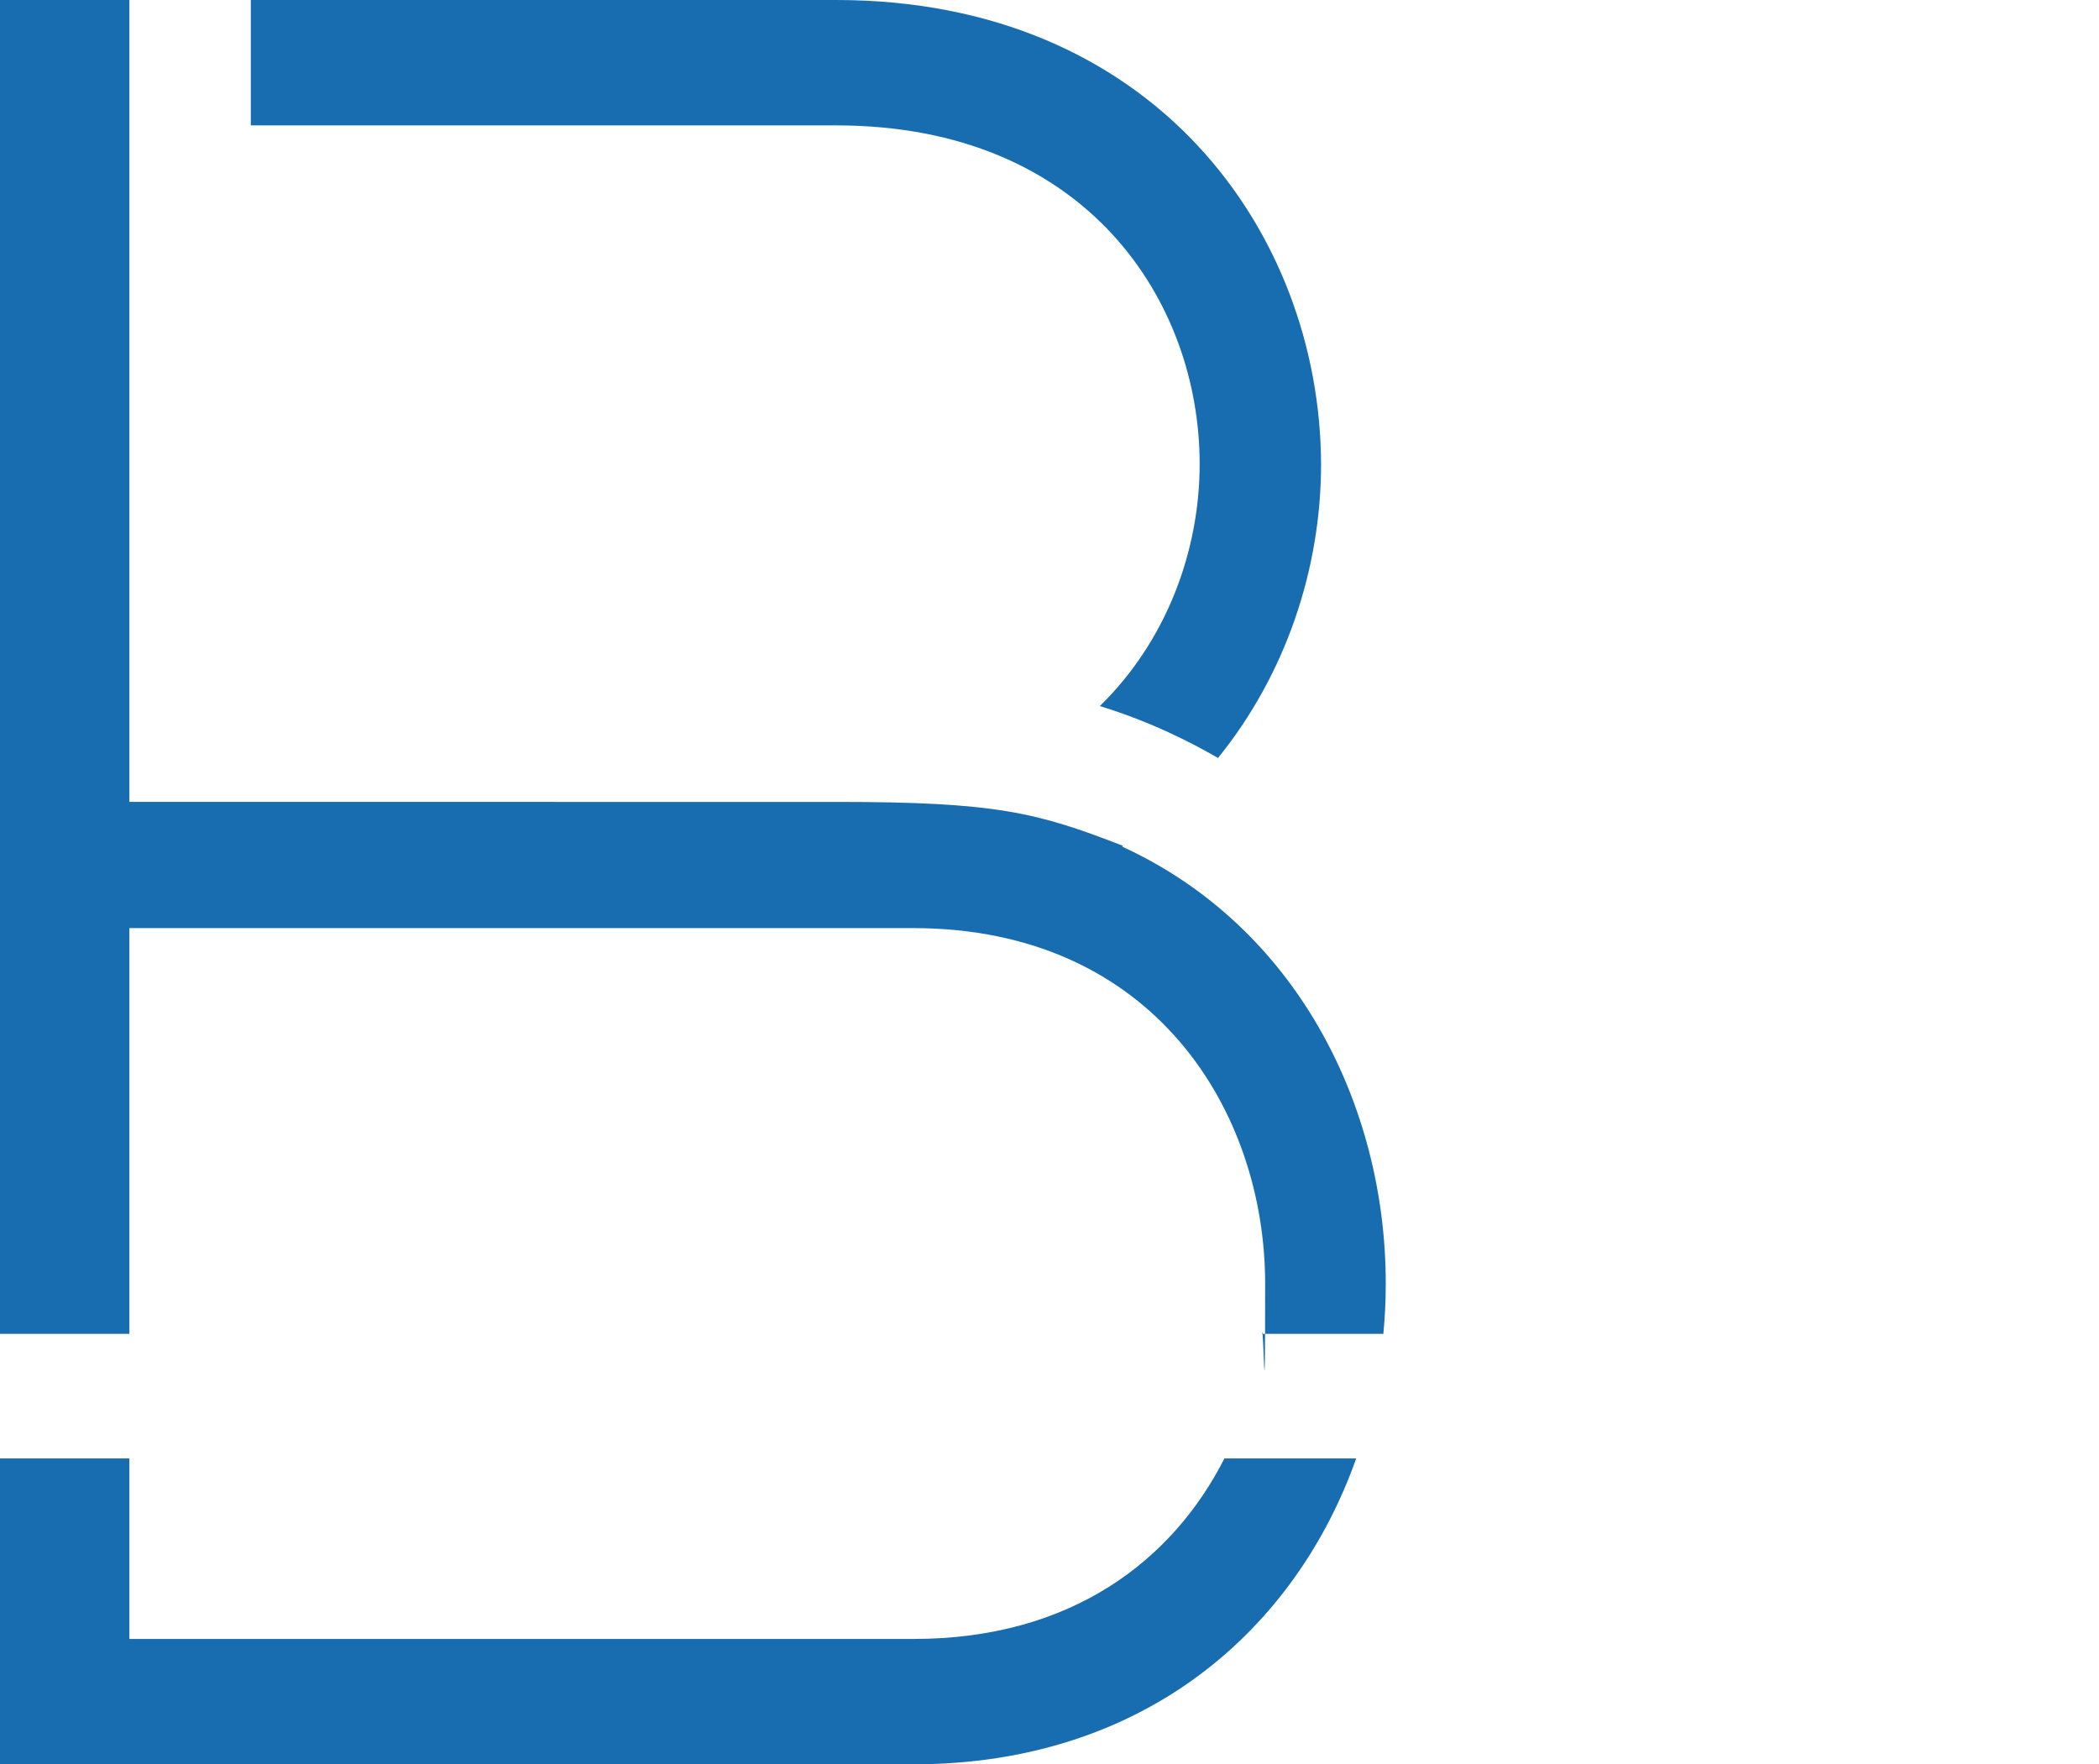
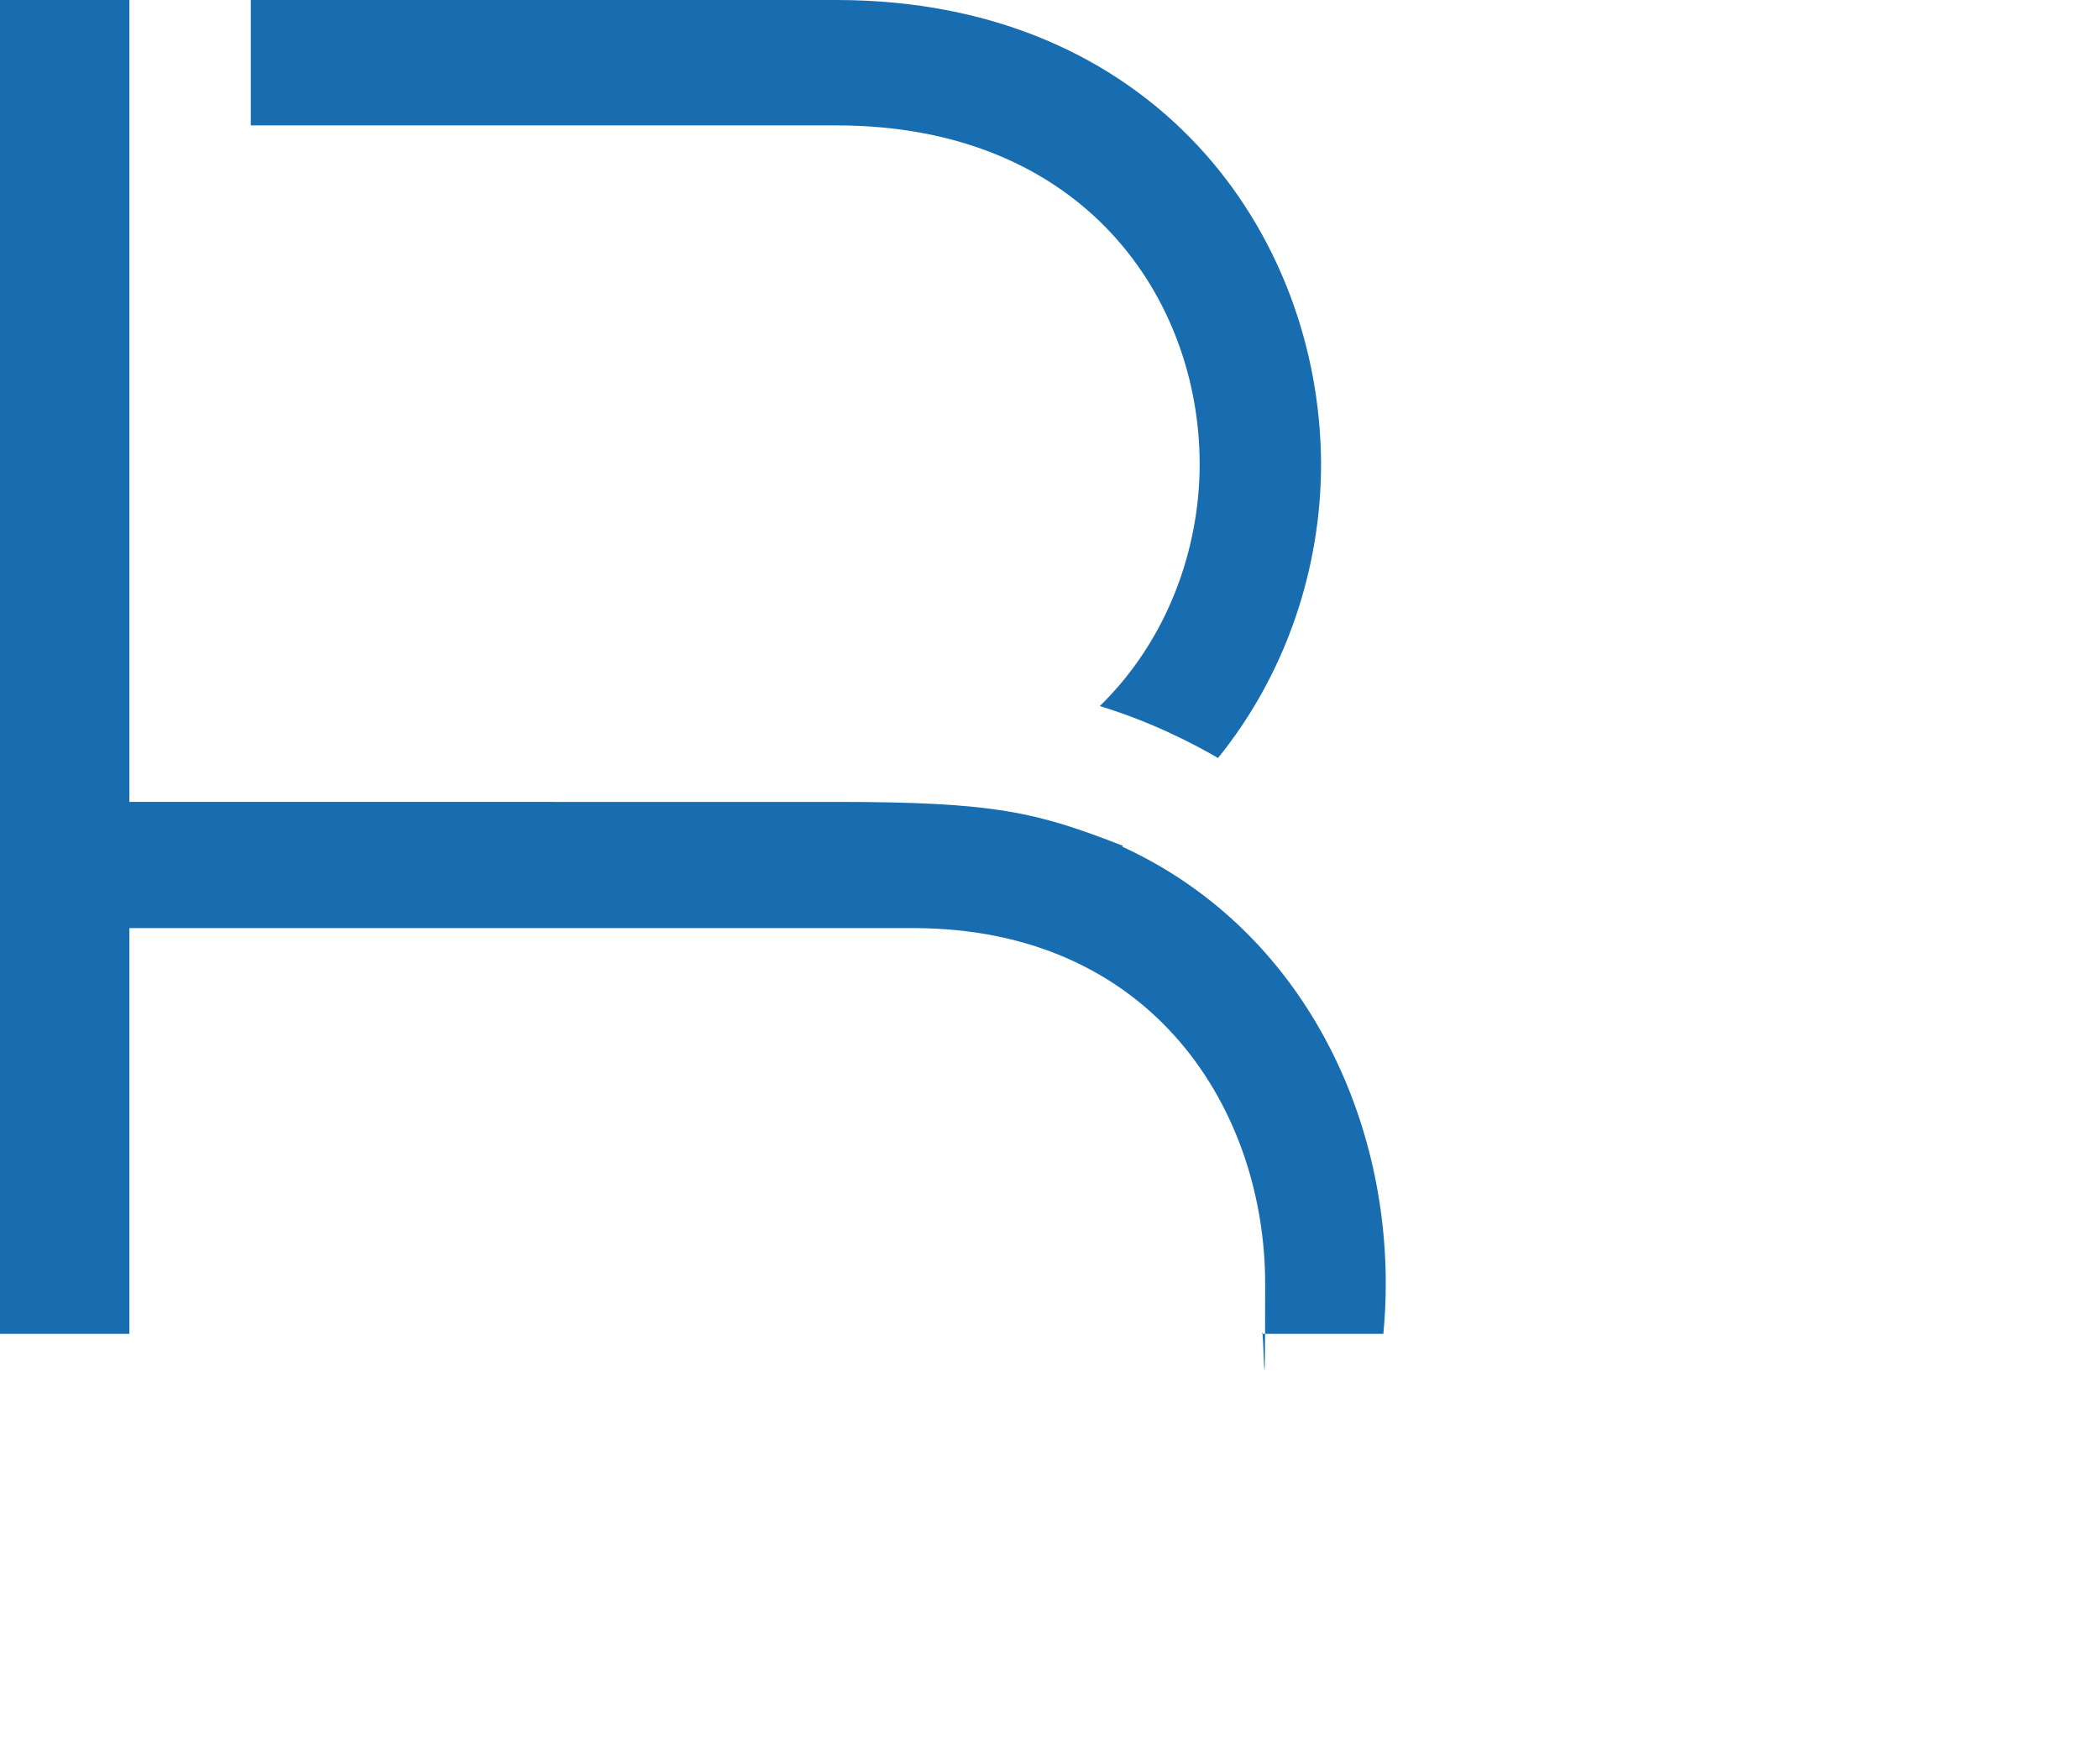
<svg xmlns="http://www.w3.org/2000/svg" version="1.1" viewBox="0 0 262.8 220.9">
  <defs>
    <style>
      .cls-1 {
        fill: none;
      }

      .cls-2 {
        fill: #186db0;
      }
    </style>
  </defs>
  <g>
    <g id="Layer_2">
      <g id="Layer_2-2">
        <g>
-           <rect class="cls-1" y="0" width="262.8" height="220.9" />
          <g>
-             <path class="cls-2" d="M153.3,182.6c-6.5,12.8-19.2,22.6-38.9,22.6H16.2v-22.6H0v38.3h114.3c29.2,0,48-17.1,55.5-38.3h-16.6.1Z" />
            <path class="cls-2" d="M140.6,105.9c-10.8-4.2-15.9-5.5-35.9-5.5H16.2V0H0v167h16.2v-50.8h98.1c30.3,0,44.1,23.1,44.1,44.5s-.2,4.2-.4,6.3h15.2c.2-2.1.3-4.1.3-6.3,0-22.3-11.2-44.7-33-54.7" />
            <path class="cls-2" d="M150.2,58.1c0,10.8-4.1,22.1-12.5,30.3,6.5,2,11.5,4.6,14.8,6.5,8.5-10.5,12.9-23.7,12.9-36.8C165.3,29.2,144.5,0,104.7,0H31.4v15.7h73.3c31.3,0,45.5,22,45.5,42.4" />
          </g>
        </g>
      </g>
    </g>
  </g>
</svg>